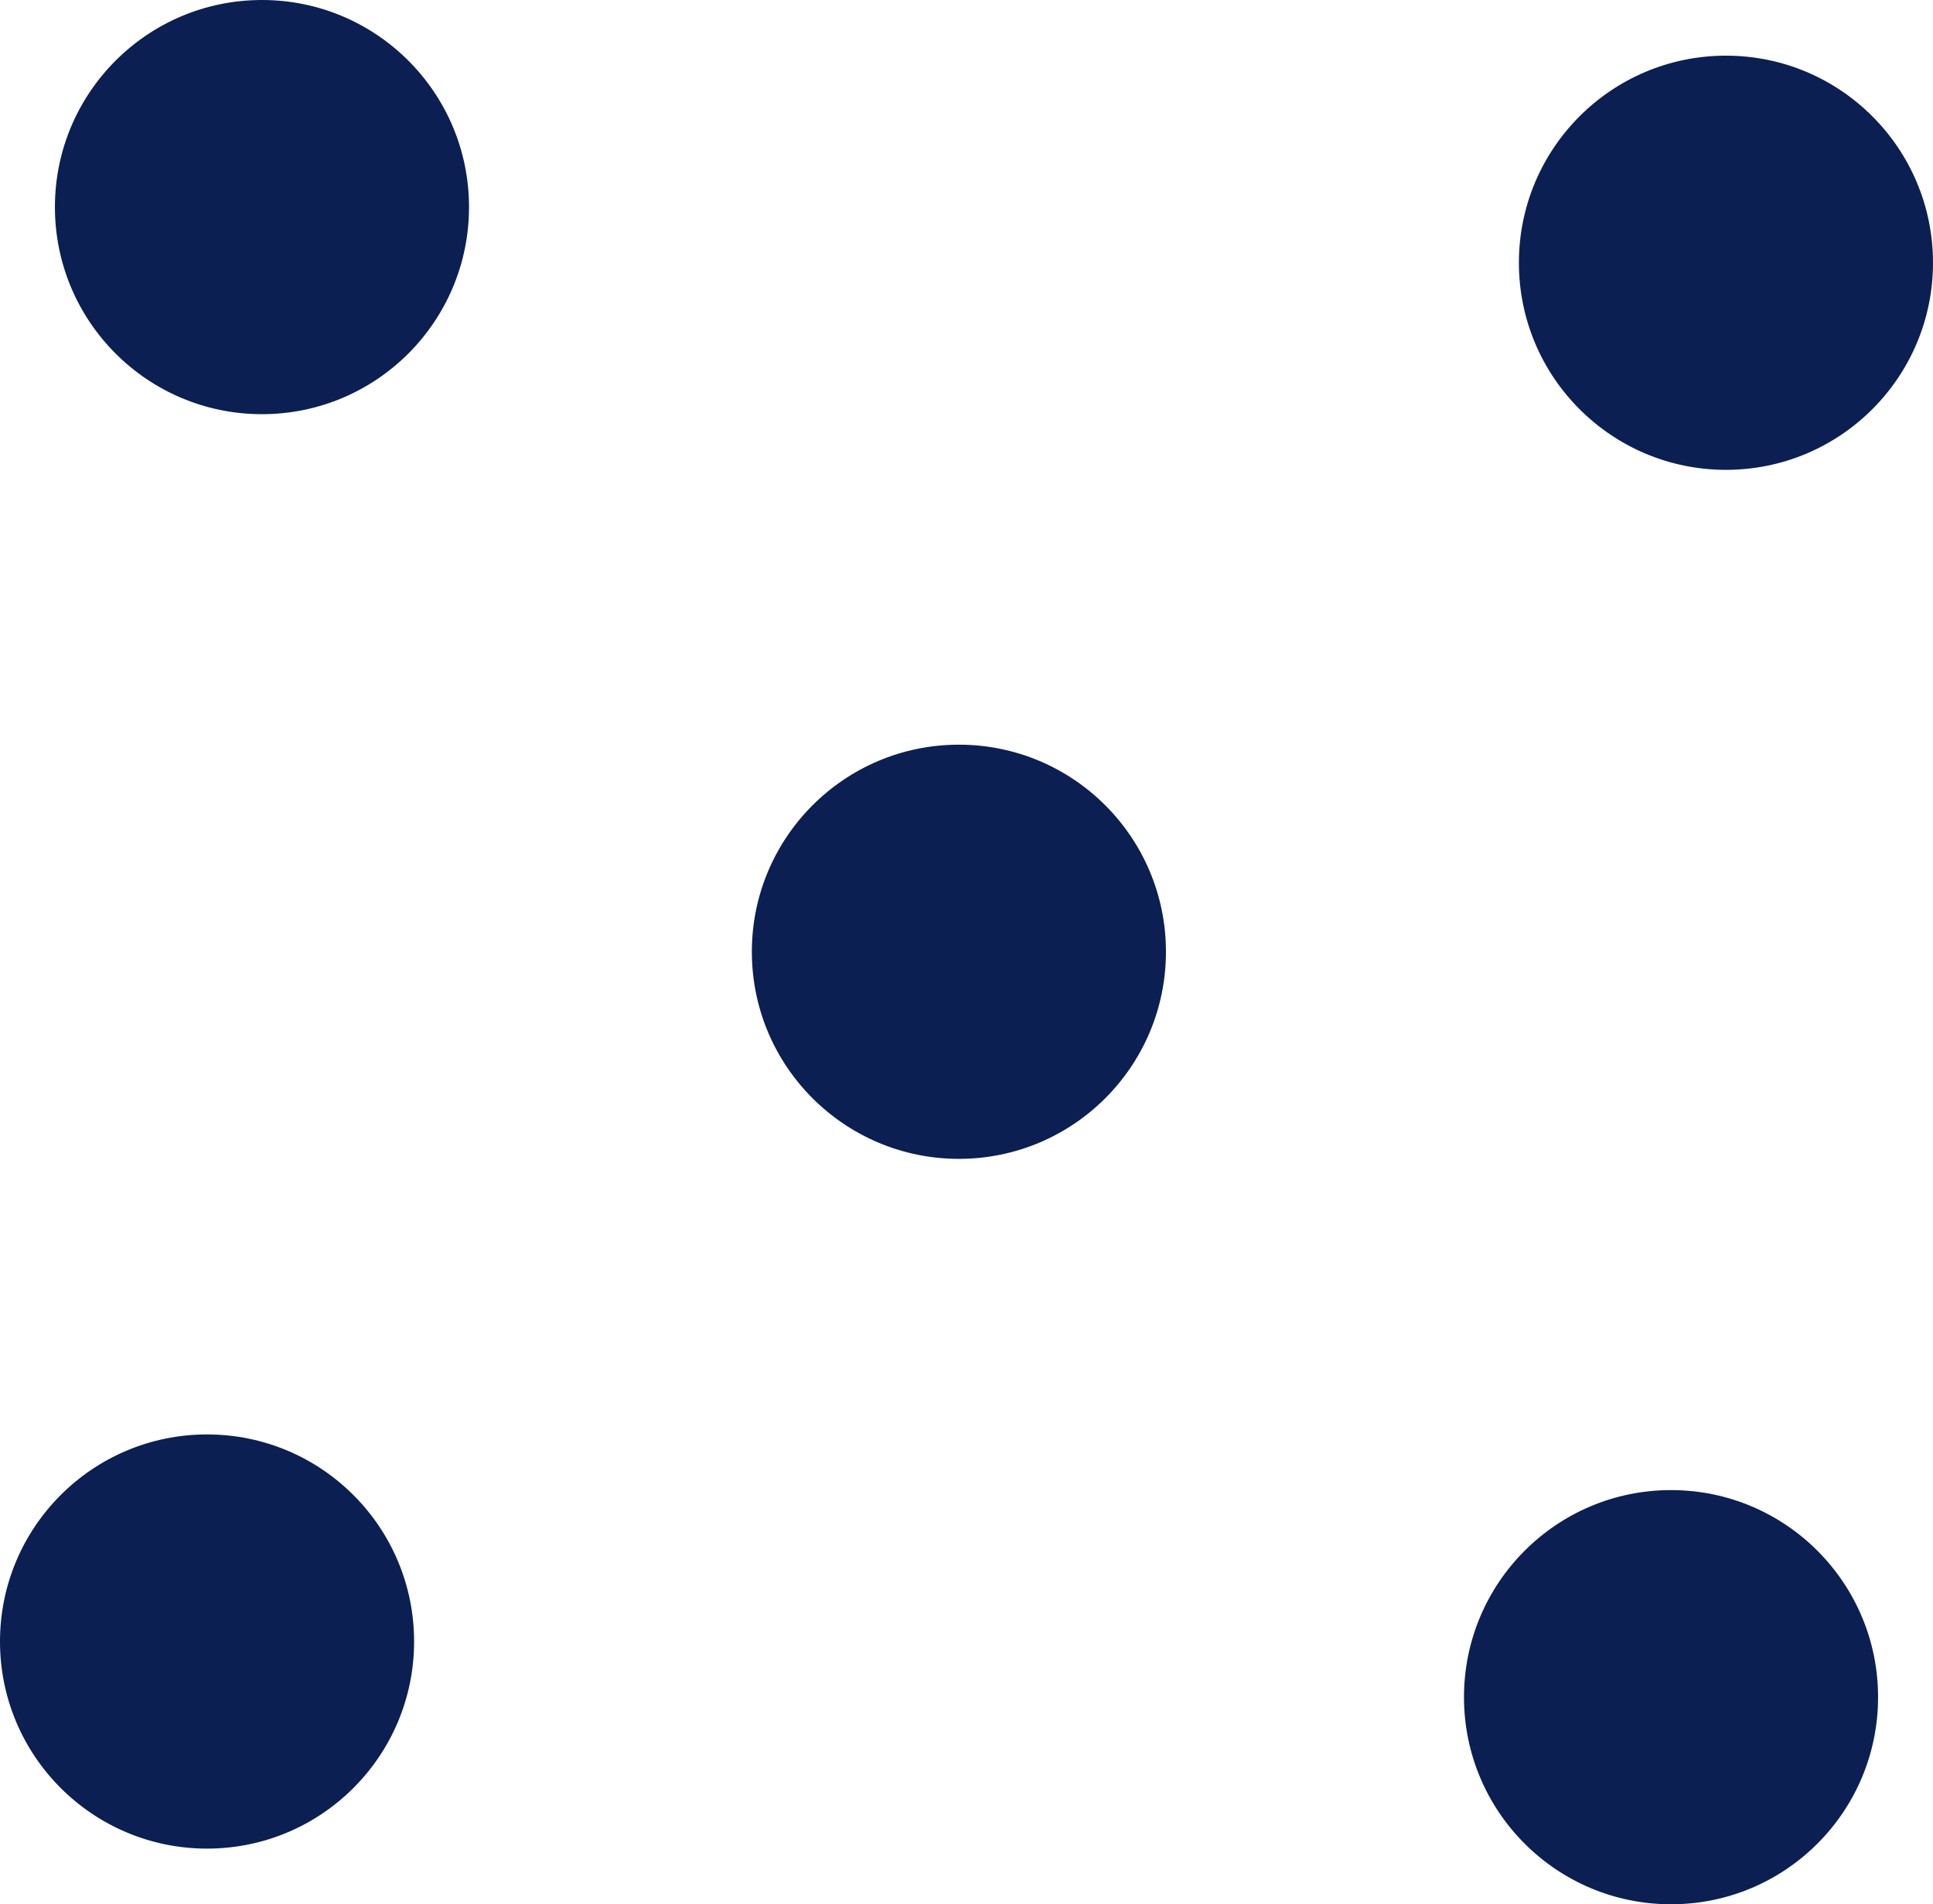
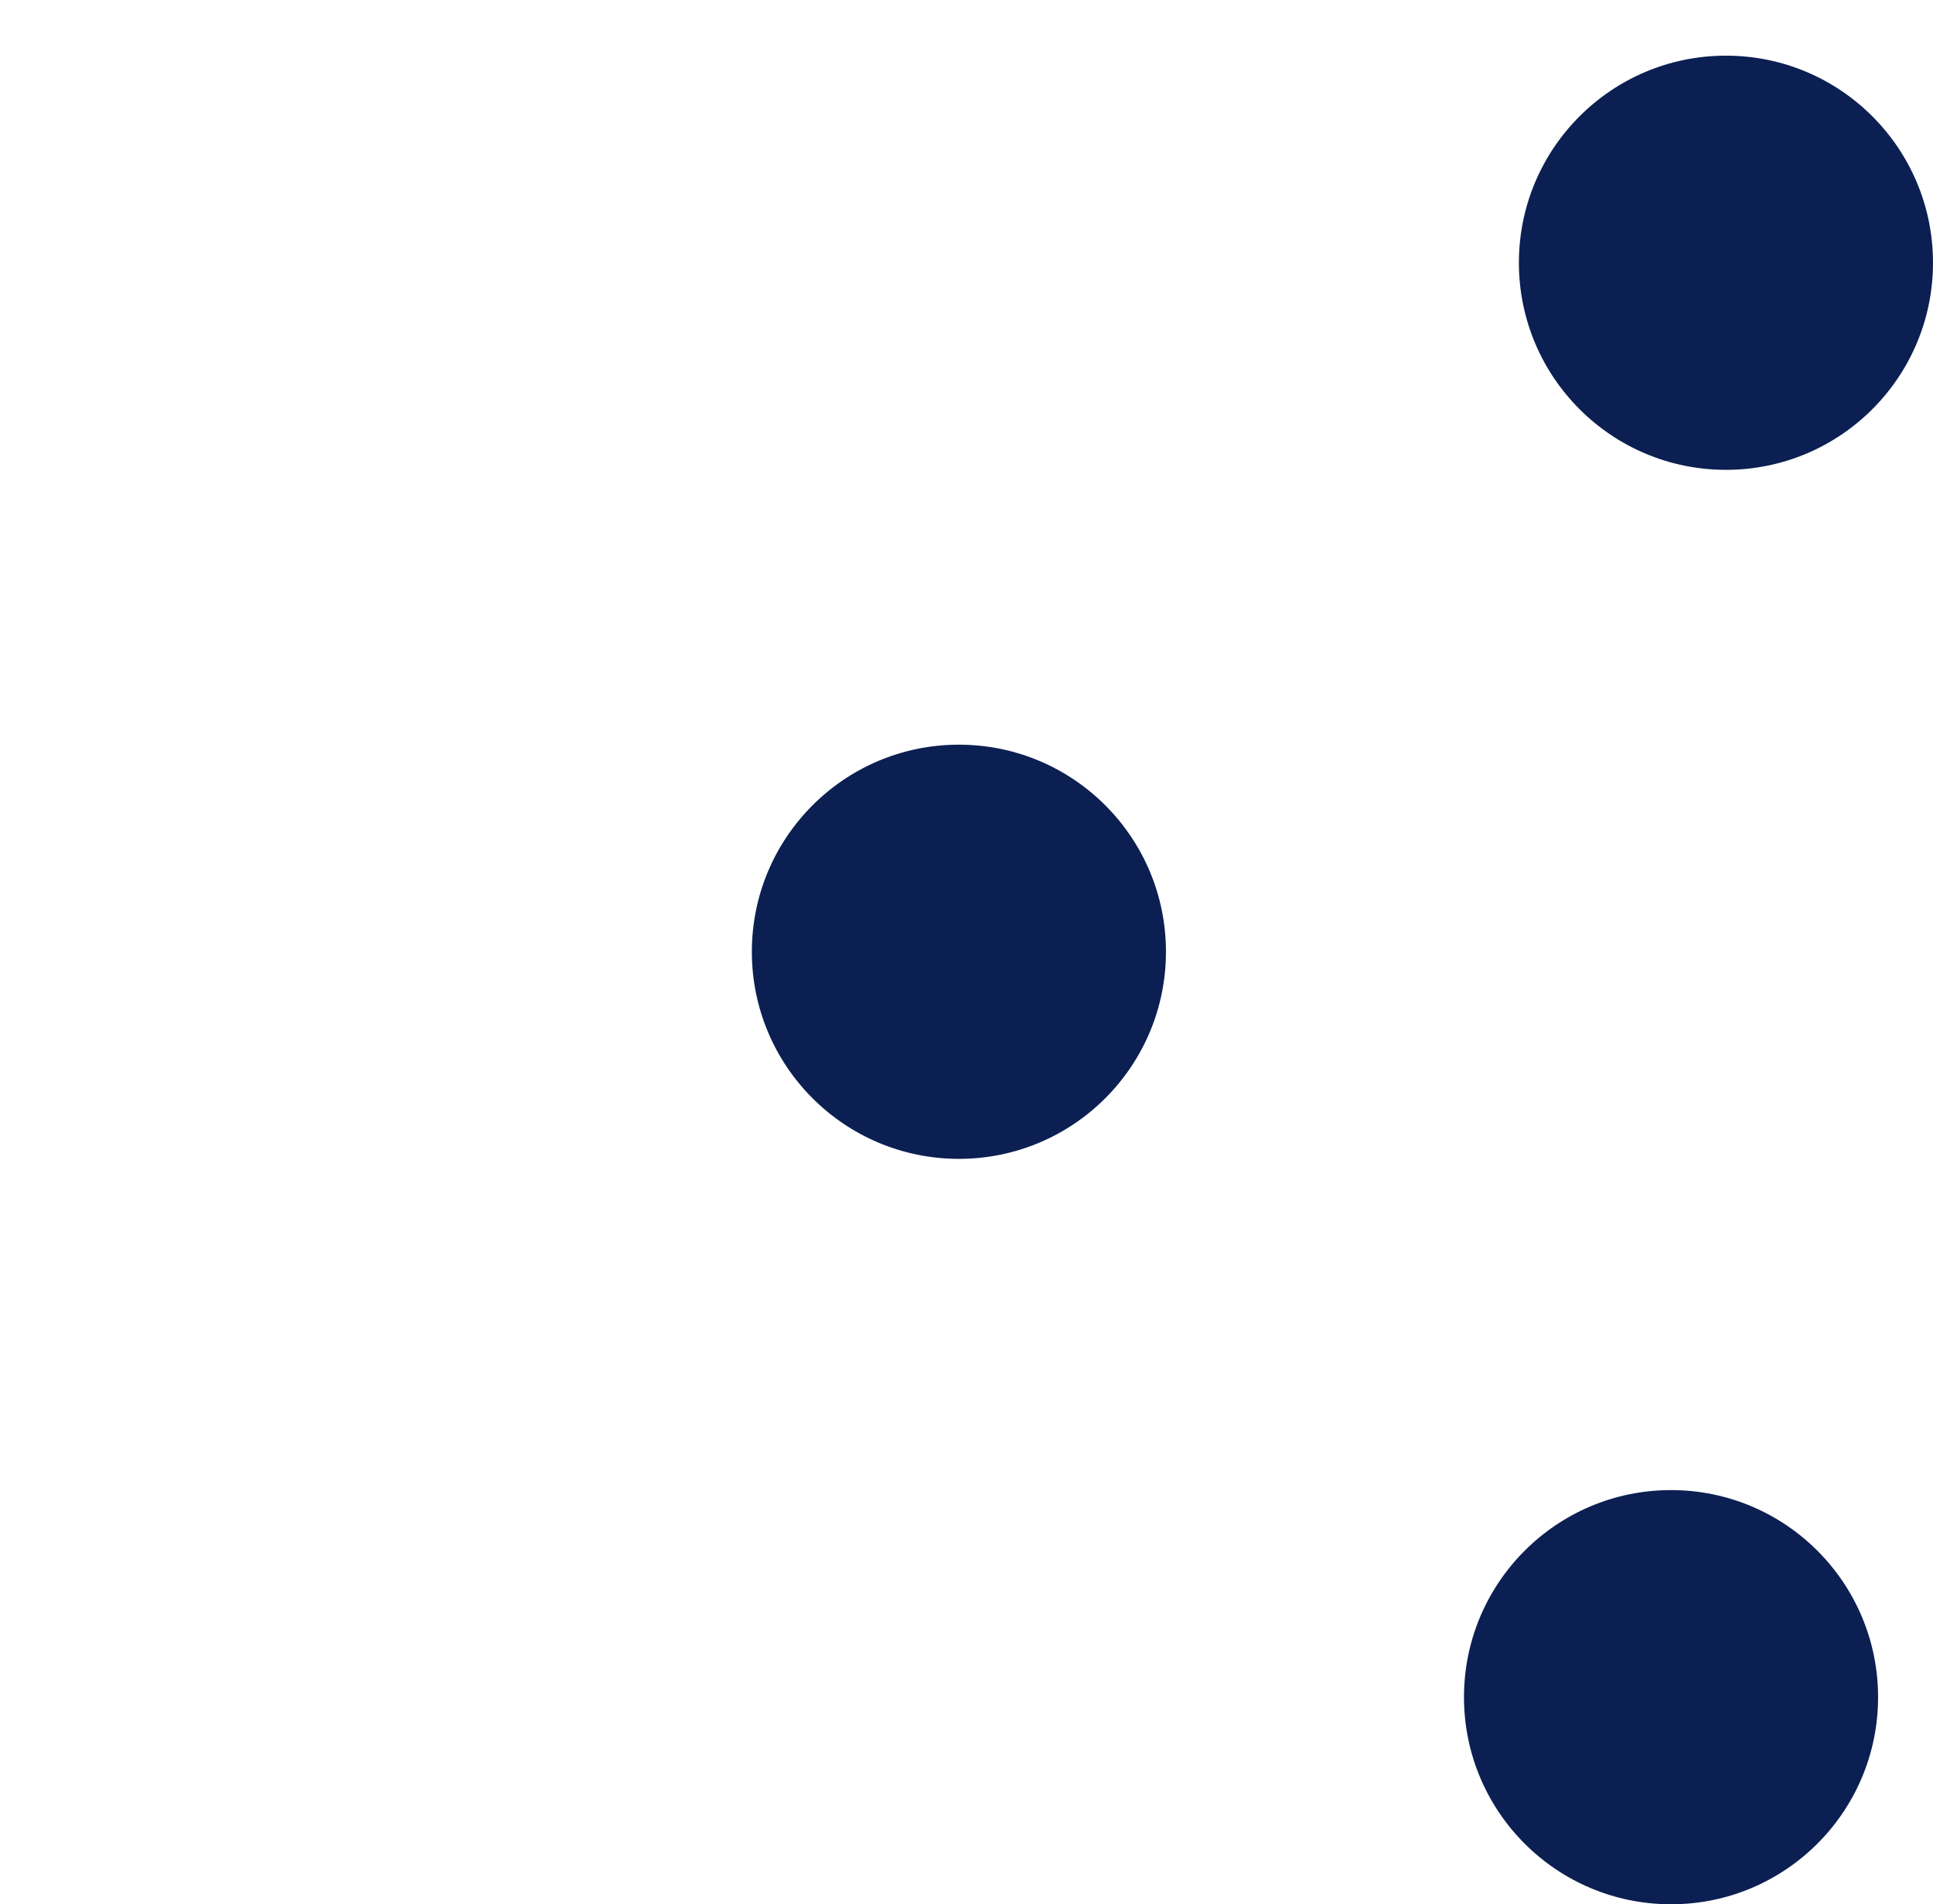
<svg xmlns="http://www.w3.org/2000/svg" id="a" viewBox="0 0 105.59 104">
  <defs>
    <style>.b{fill:#0B1F52;}@media (prefers-color-scheme: dark) {.b{fill:#fff;}}</style>
  </defs>
  <circle class="b" cx="52.38" cy="51.98" r="11.31" />
  <g>
-     <circle class="b" cx="11.31" cy="89.65" r="11.31" />
-     <circle class="b" cx="14.31" cy="11.31" r="11.31" />
-   </g>
+     </g>
  <g>
    <circle class="b" cx="91.28" cy="92.69" r="11.31" />
    <circle class="b" cx="94.28" cy="14.35" r="11.31" />
  </g>
</svg>